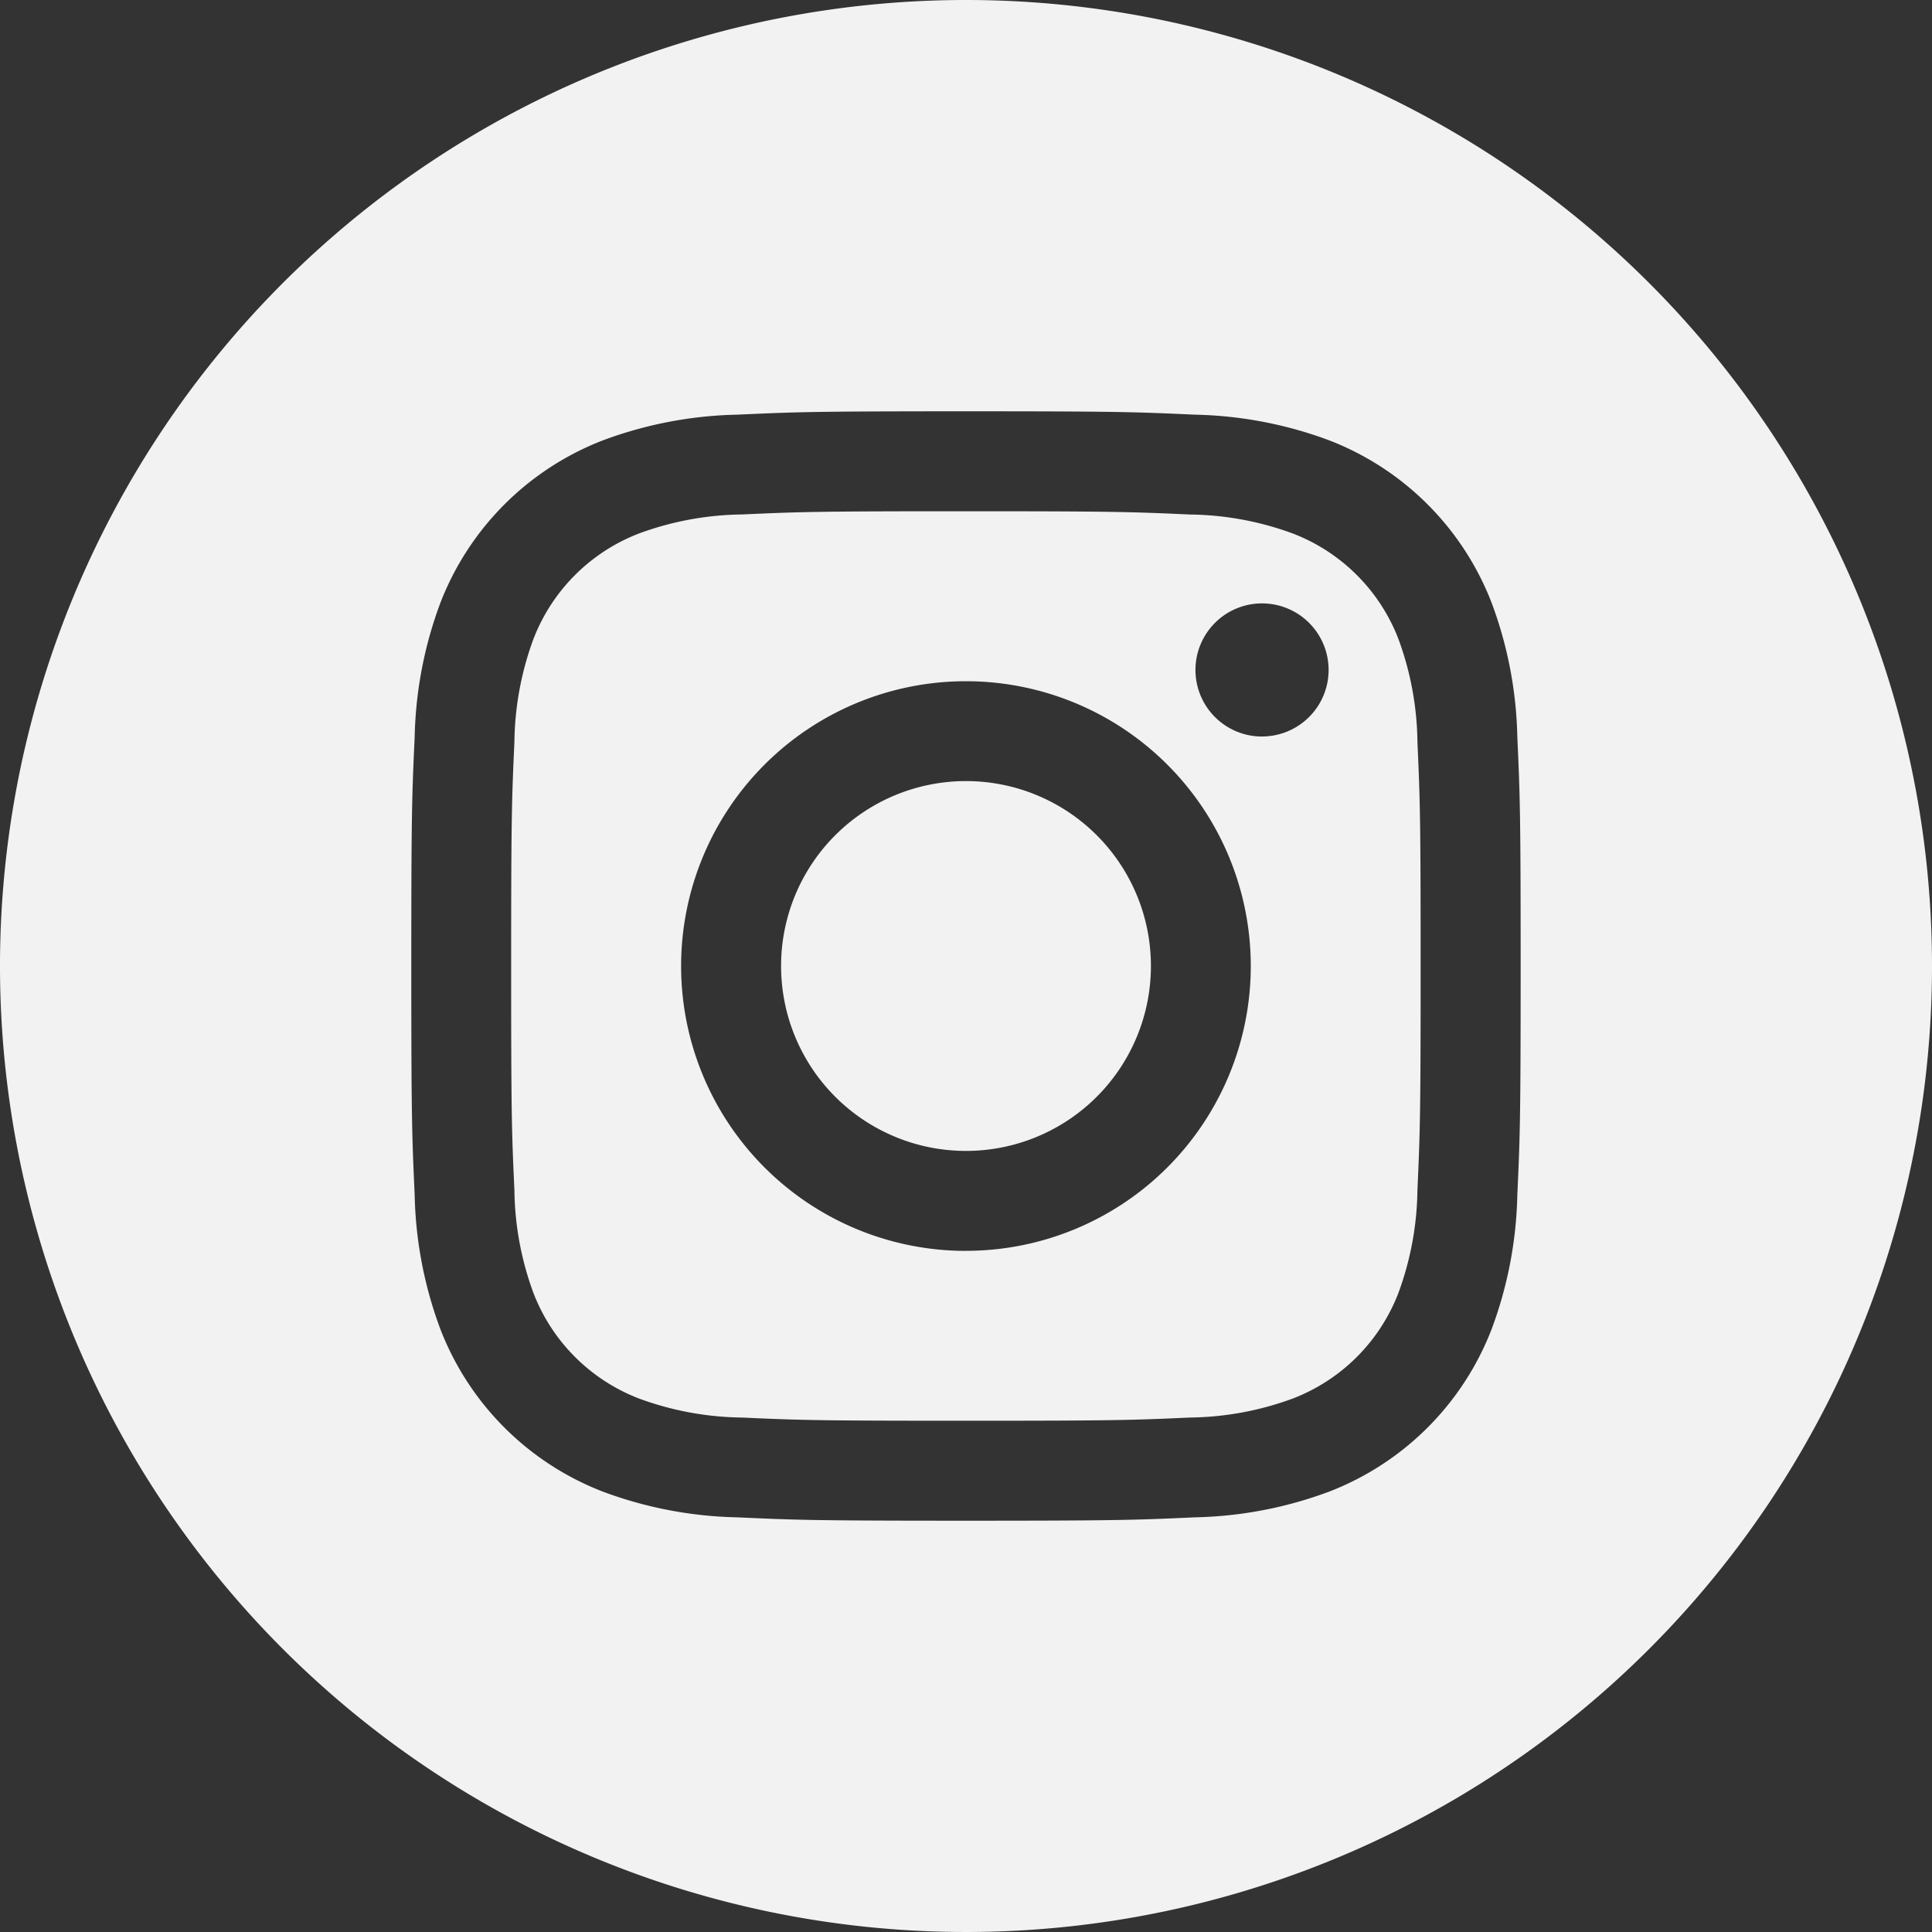
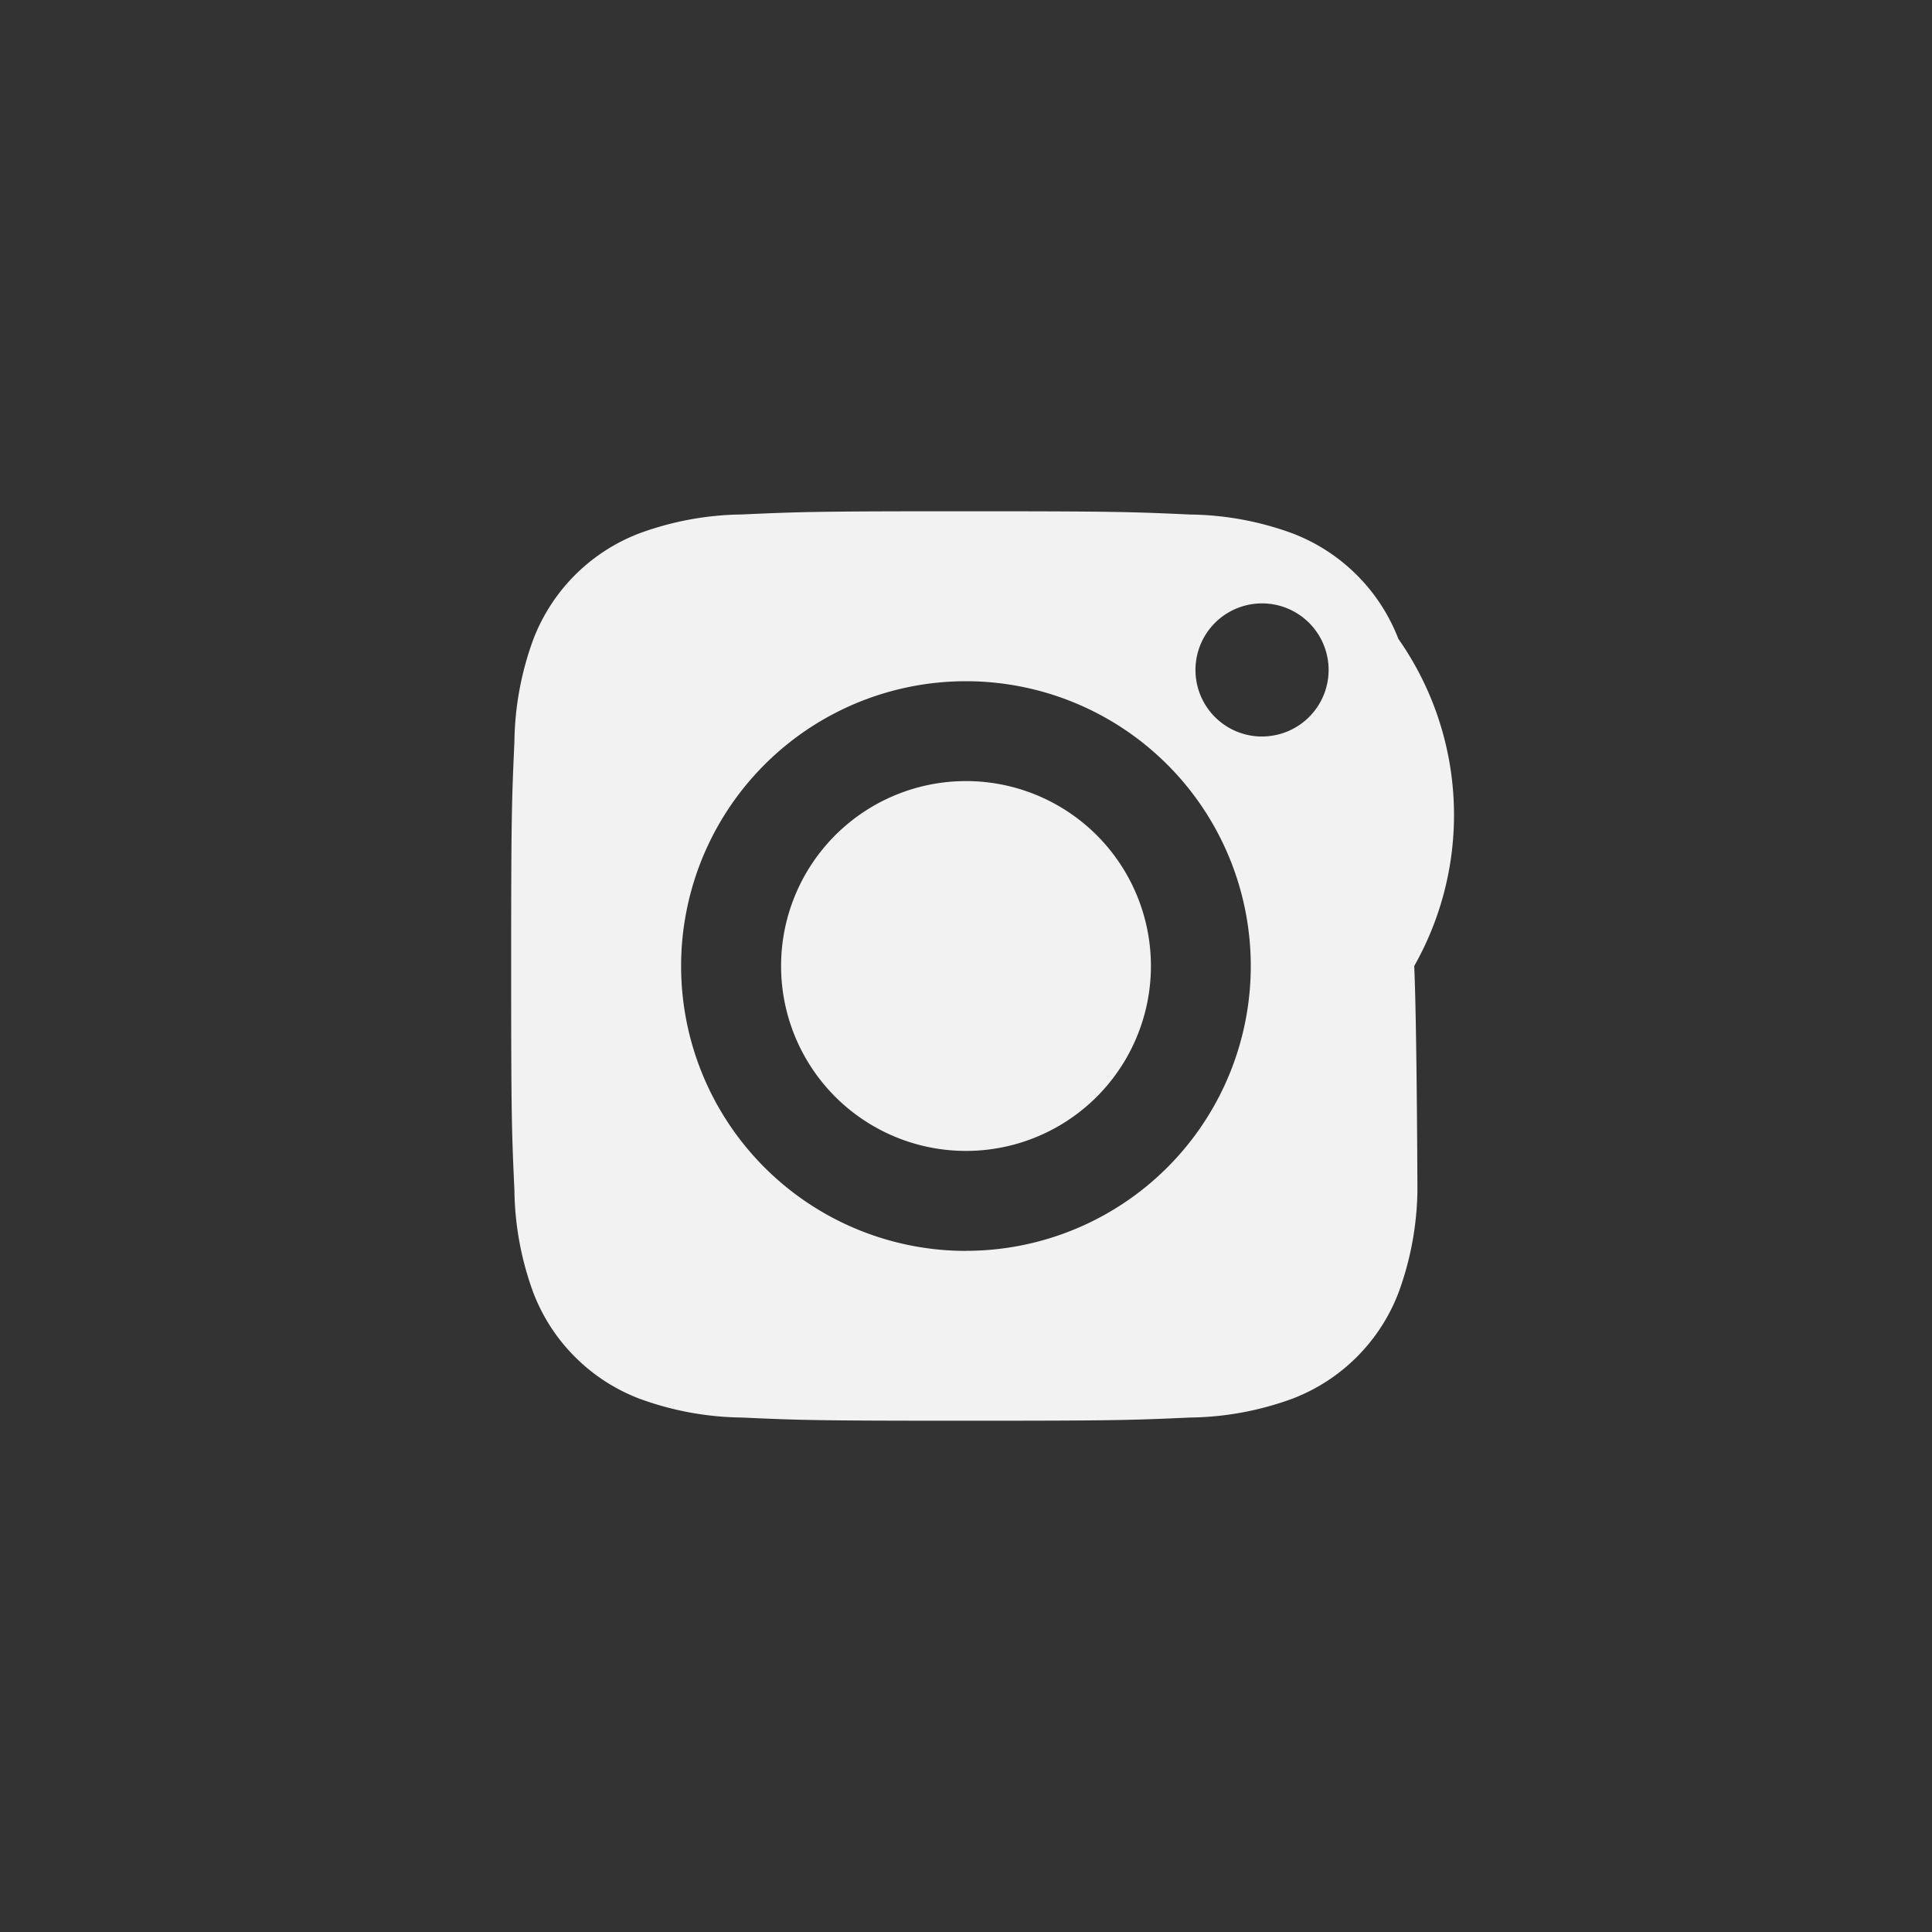
<svg xmlns="http://www.w3.org/2000/svg" id="_011-instagram" data-name="011-instagram" width="35" height="35" viewBox="0 0 35 35">
  <rect x="0" y="0" width="35" height="35" fill="#333333" stroke="none" />
  <path id="Tracé_6392" data-name="Tracé 6392" d="M213.7,210.35a3.35,3.35,0,1,1-3.35-3.35A3.35,3.35,0,0,1,213.7,210.35Zm0,0" transform="translate(-192.85 -192.85)" fill="#f3f2f2" />
-   <path id="Tracé_6393" data-name="Tracé 6393" d="M151.556,137.8a3.328,3.328,0,0,0-1.907-1.907,5.559,5.559,0,0,0-1.866-.346c-1.06-.048-1.378-.059-4.061-.059s-3,.01-4.061.058a5.563,5.563,0,0,0-1.866.346,3.329,3.329,0,0,0-1.907,1.907,5.562,5.562,0,0,0-.346,1.866c-.048,1.06-.059,1.377-.059,4.061s.01,3,.059,4.061a5.56,5.56,0,0,0,.346,1.866,3.328,3.328,0,0,0,1.907,1.907,5.554,5.554,0,0,0,1.866.346c1.06.048,1.377.058,4.06.058s3-.01,4.061-.058a5.554,5.554,0,0,0,1.866-.346,3.328,3.328,0,0,0,1.907-1.907,5.565,5.565,0,0,0,.346-1.866c.048-1.06.058-1.378.058-4.061s-.01-3-.058-4.061A5.553,5.553,0,0,0,151.556,137.8Zm-7.834,11.087a5.16,5.16,0,1,1,5.16-5.16A5.16,5.16,0,0,1,143.723,148.886Zm5.364-9.318a1.206,1.206,0,1,1,1.206-1.206A1.206,1.206,0,0,1,149.087,139.568Zm0,0" transform="translate(-126.223 -126.226)" fill="#f3f2f2" />
-   <path id="Tracé_6394" data-name="Tracé 6394" d="M17.5,0A17.5,17.5,0,1,0,35,17.5,17.5,17.5,0,0,0,17.5,0Zm9.988,21.643a7.373,7.373,0,0,1-.467,2.439,5.138,5.138,0,0,1-2.939,2.939,7.378,7.378,0,0,1-2.439.467c-1.072.049-1.414.061-4.143.061s-3.071-.012-4.143-.061a7.378,7.378,0,0,1-2.439-.467,5.138,5.138,0,0,1-2.939-2.939,7.371,7.371,0,0,1-.467-2.439c-.049-1.072-.061-1.414-.061-4.143s.011-3.071.061-4.143a7.373,7.373,0,0,1,.467-2.439,5.142,5.142,0,0,1,2.939-2.939,7.379,7.379,0,0,1,2.439-.467c1.072-.049,1.414-.061,4.143-.061s3.071.012,4.143.061a7.381,7.381,0,0,1,2.439.466,5.14,5.14,0,0,1,2.939,2.939,7.372,7.372,0,0,1,.467,2.439c.049,1.072.06,1.414.06,4.143S27.537,20.571,27.488,21.643Zm0,0" fill="#f3f2f2" />
+   <path id="Tracé_6393" data-name="Tracé 6393" d="M151.556,137.8a3.328,3.328,0,0,0-1.907-1.907,5.559,5.559,0,0,0-1.866-.346c-1.06-.048-1.378-.059-4.061-.059s-3,.01-4.061.058a5.563,5.563,0,0,0-1.866.346,3.329,3.329,0,0,0-1.907,1.907,5.562,5.562,0,0,0-.346,1.866c-.048,1.06-.059,1.377-.059,4.061s.01,3,.059,4.061a5.56,5.56,0,0,0,.346,1.866,3.328,3.328,0,0,0,1.907,1.907,5.554,5.554,0,0,0,1.866.346c1.06.048,1.377.058,4.06.058s3-.01,4.061-.058a5.554,5.554,0,0,0,1.866-.346,3.328,3.328,0,0,0,1.907-1.907,5.565,5.565,0,0,0,.346-1.866s-.01-3-.058-4.061A5.553,5.553,0,0,0,151.556,137.8Zm-7.834,11.087a5.16,5.16,0,1,1,5.16-5.16A5.16,5.16,0,0,1,143.723,148.886Zm5.364-9.318a1.206,1.206,0,1,1,1.206-1.206A1.206,1.206,0,0,1,149.087,139.568Zm0,0" transform="translate(-126.223 -126.226)" fill="#f3f2f2" />
</svg>